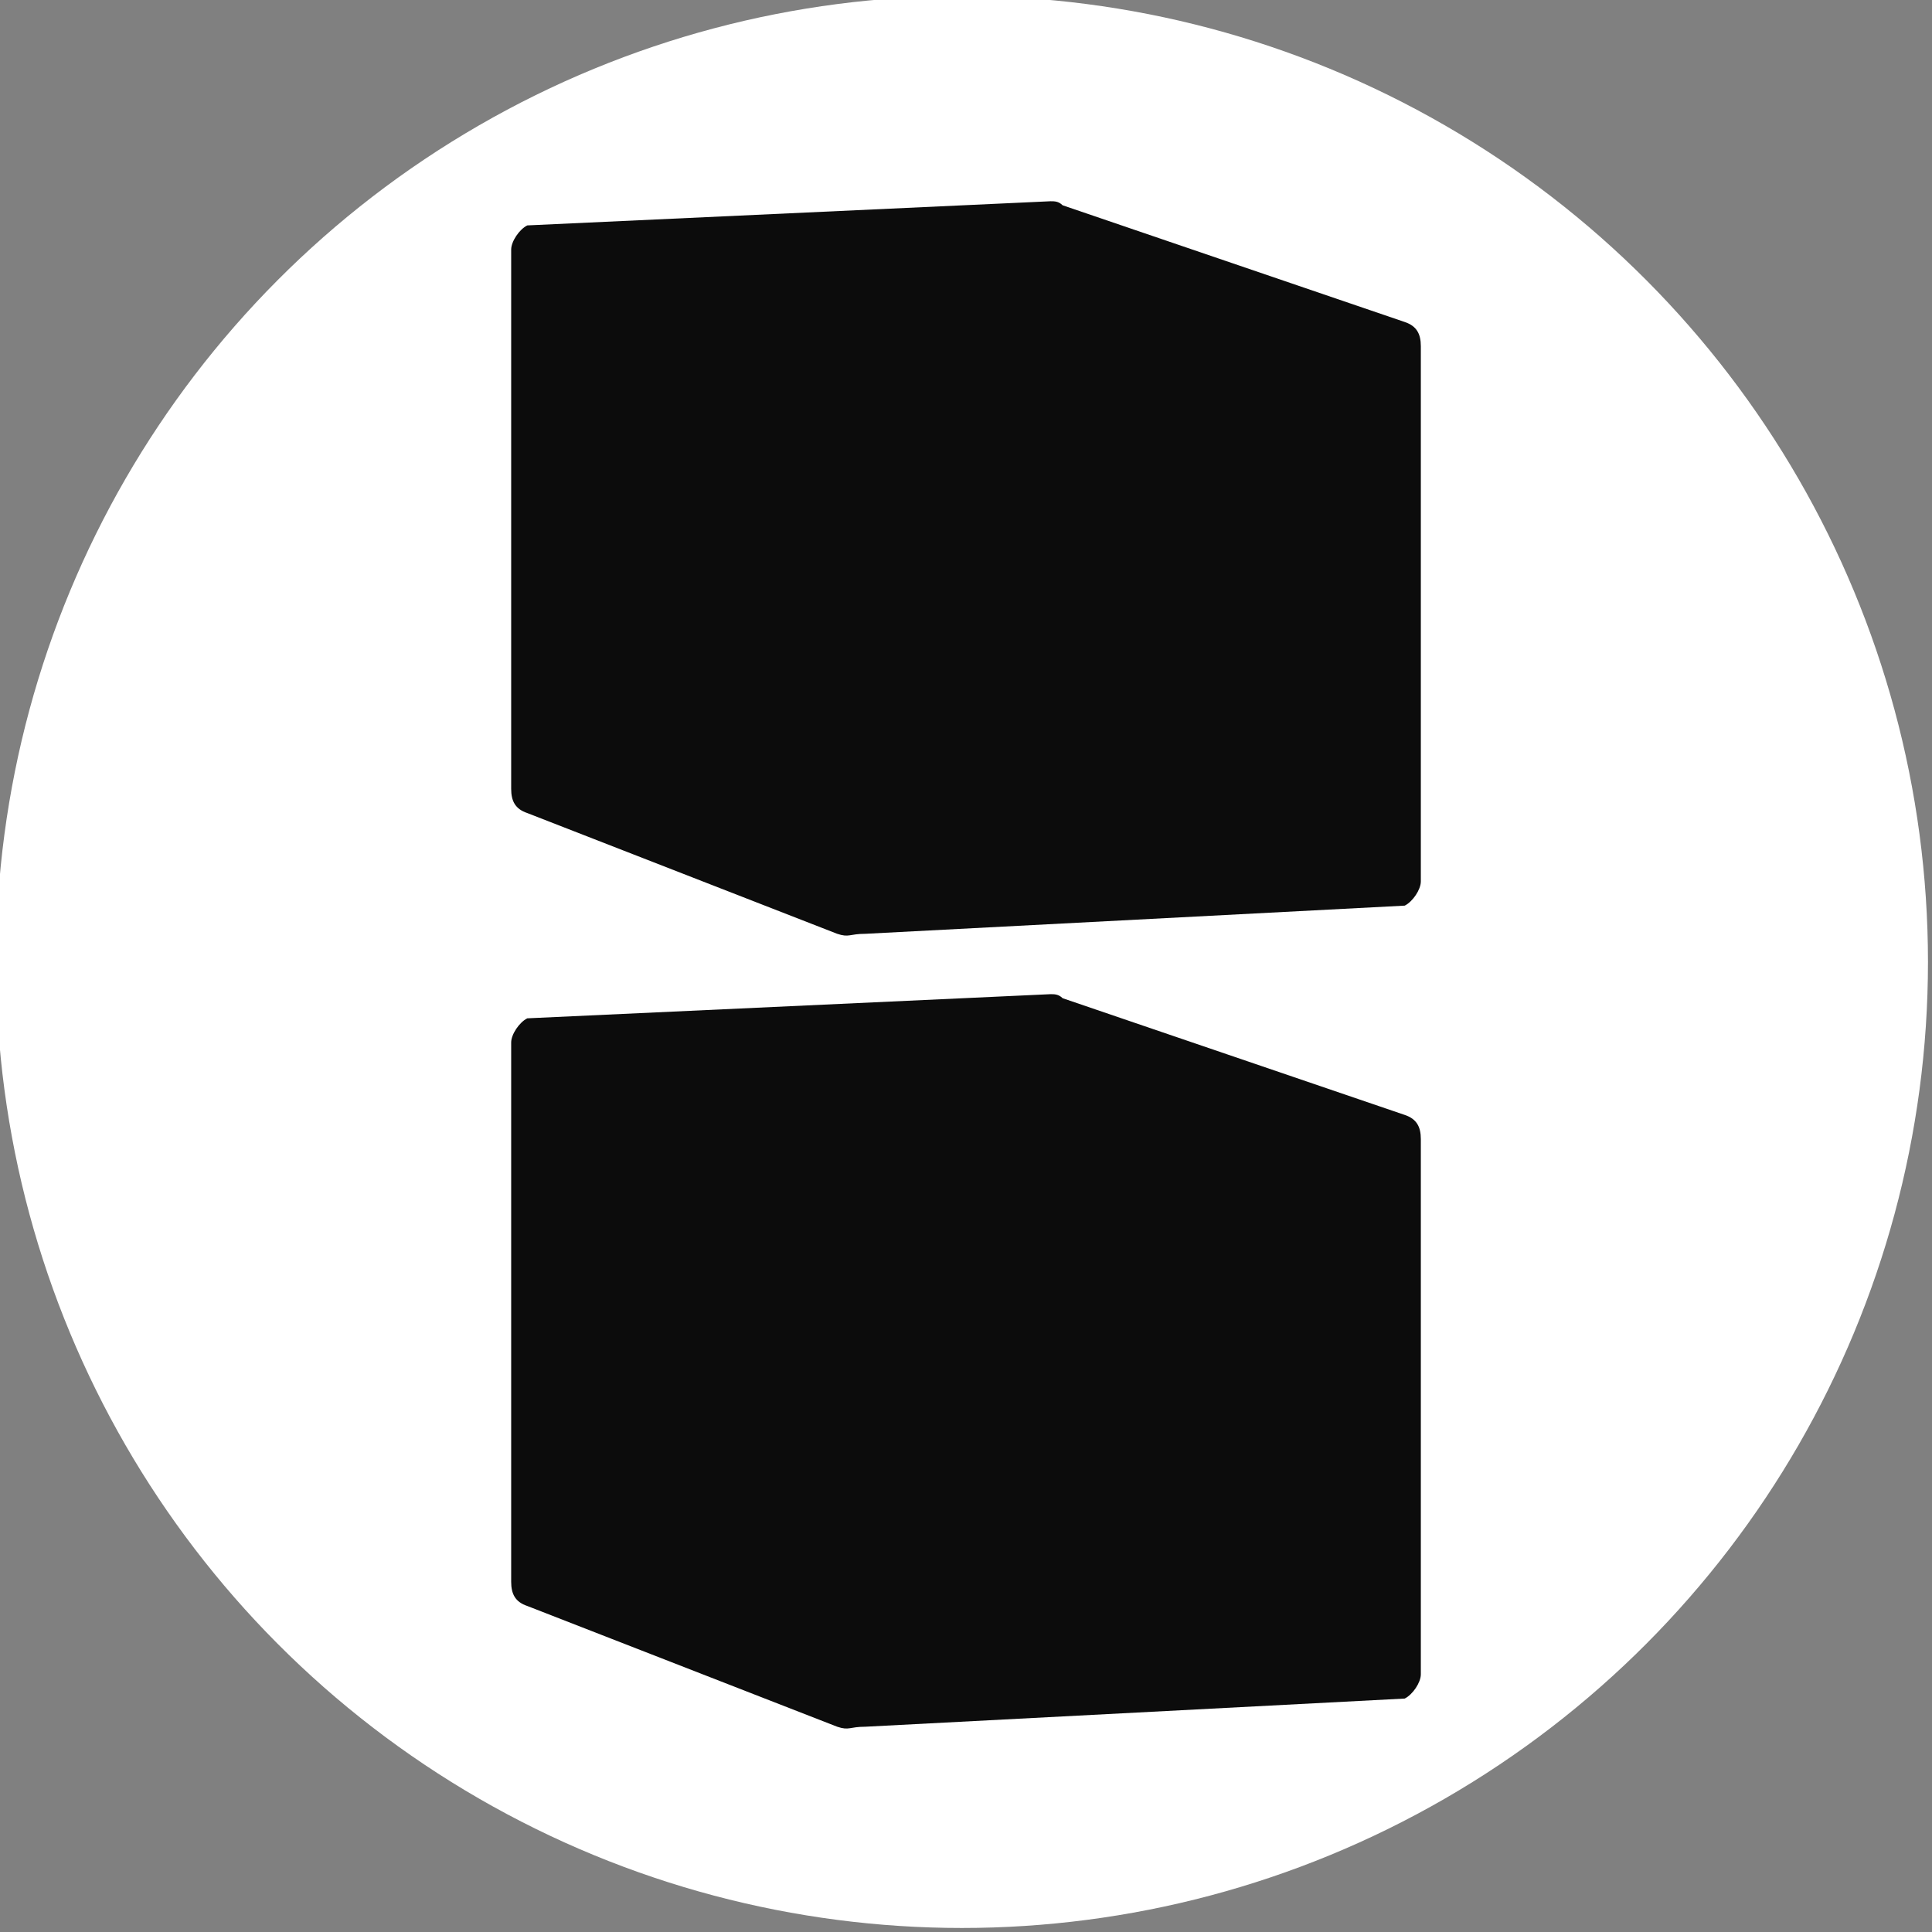
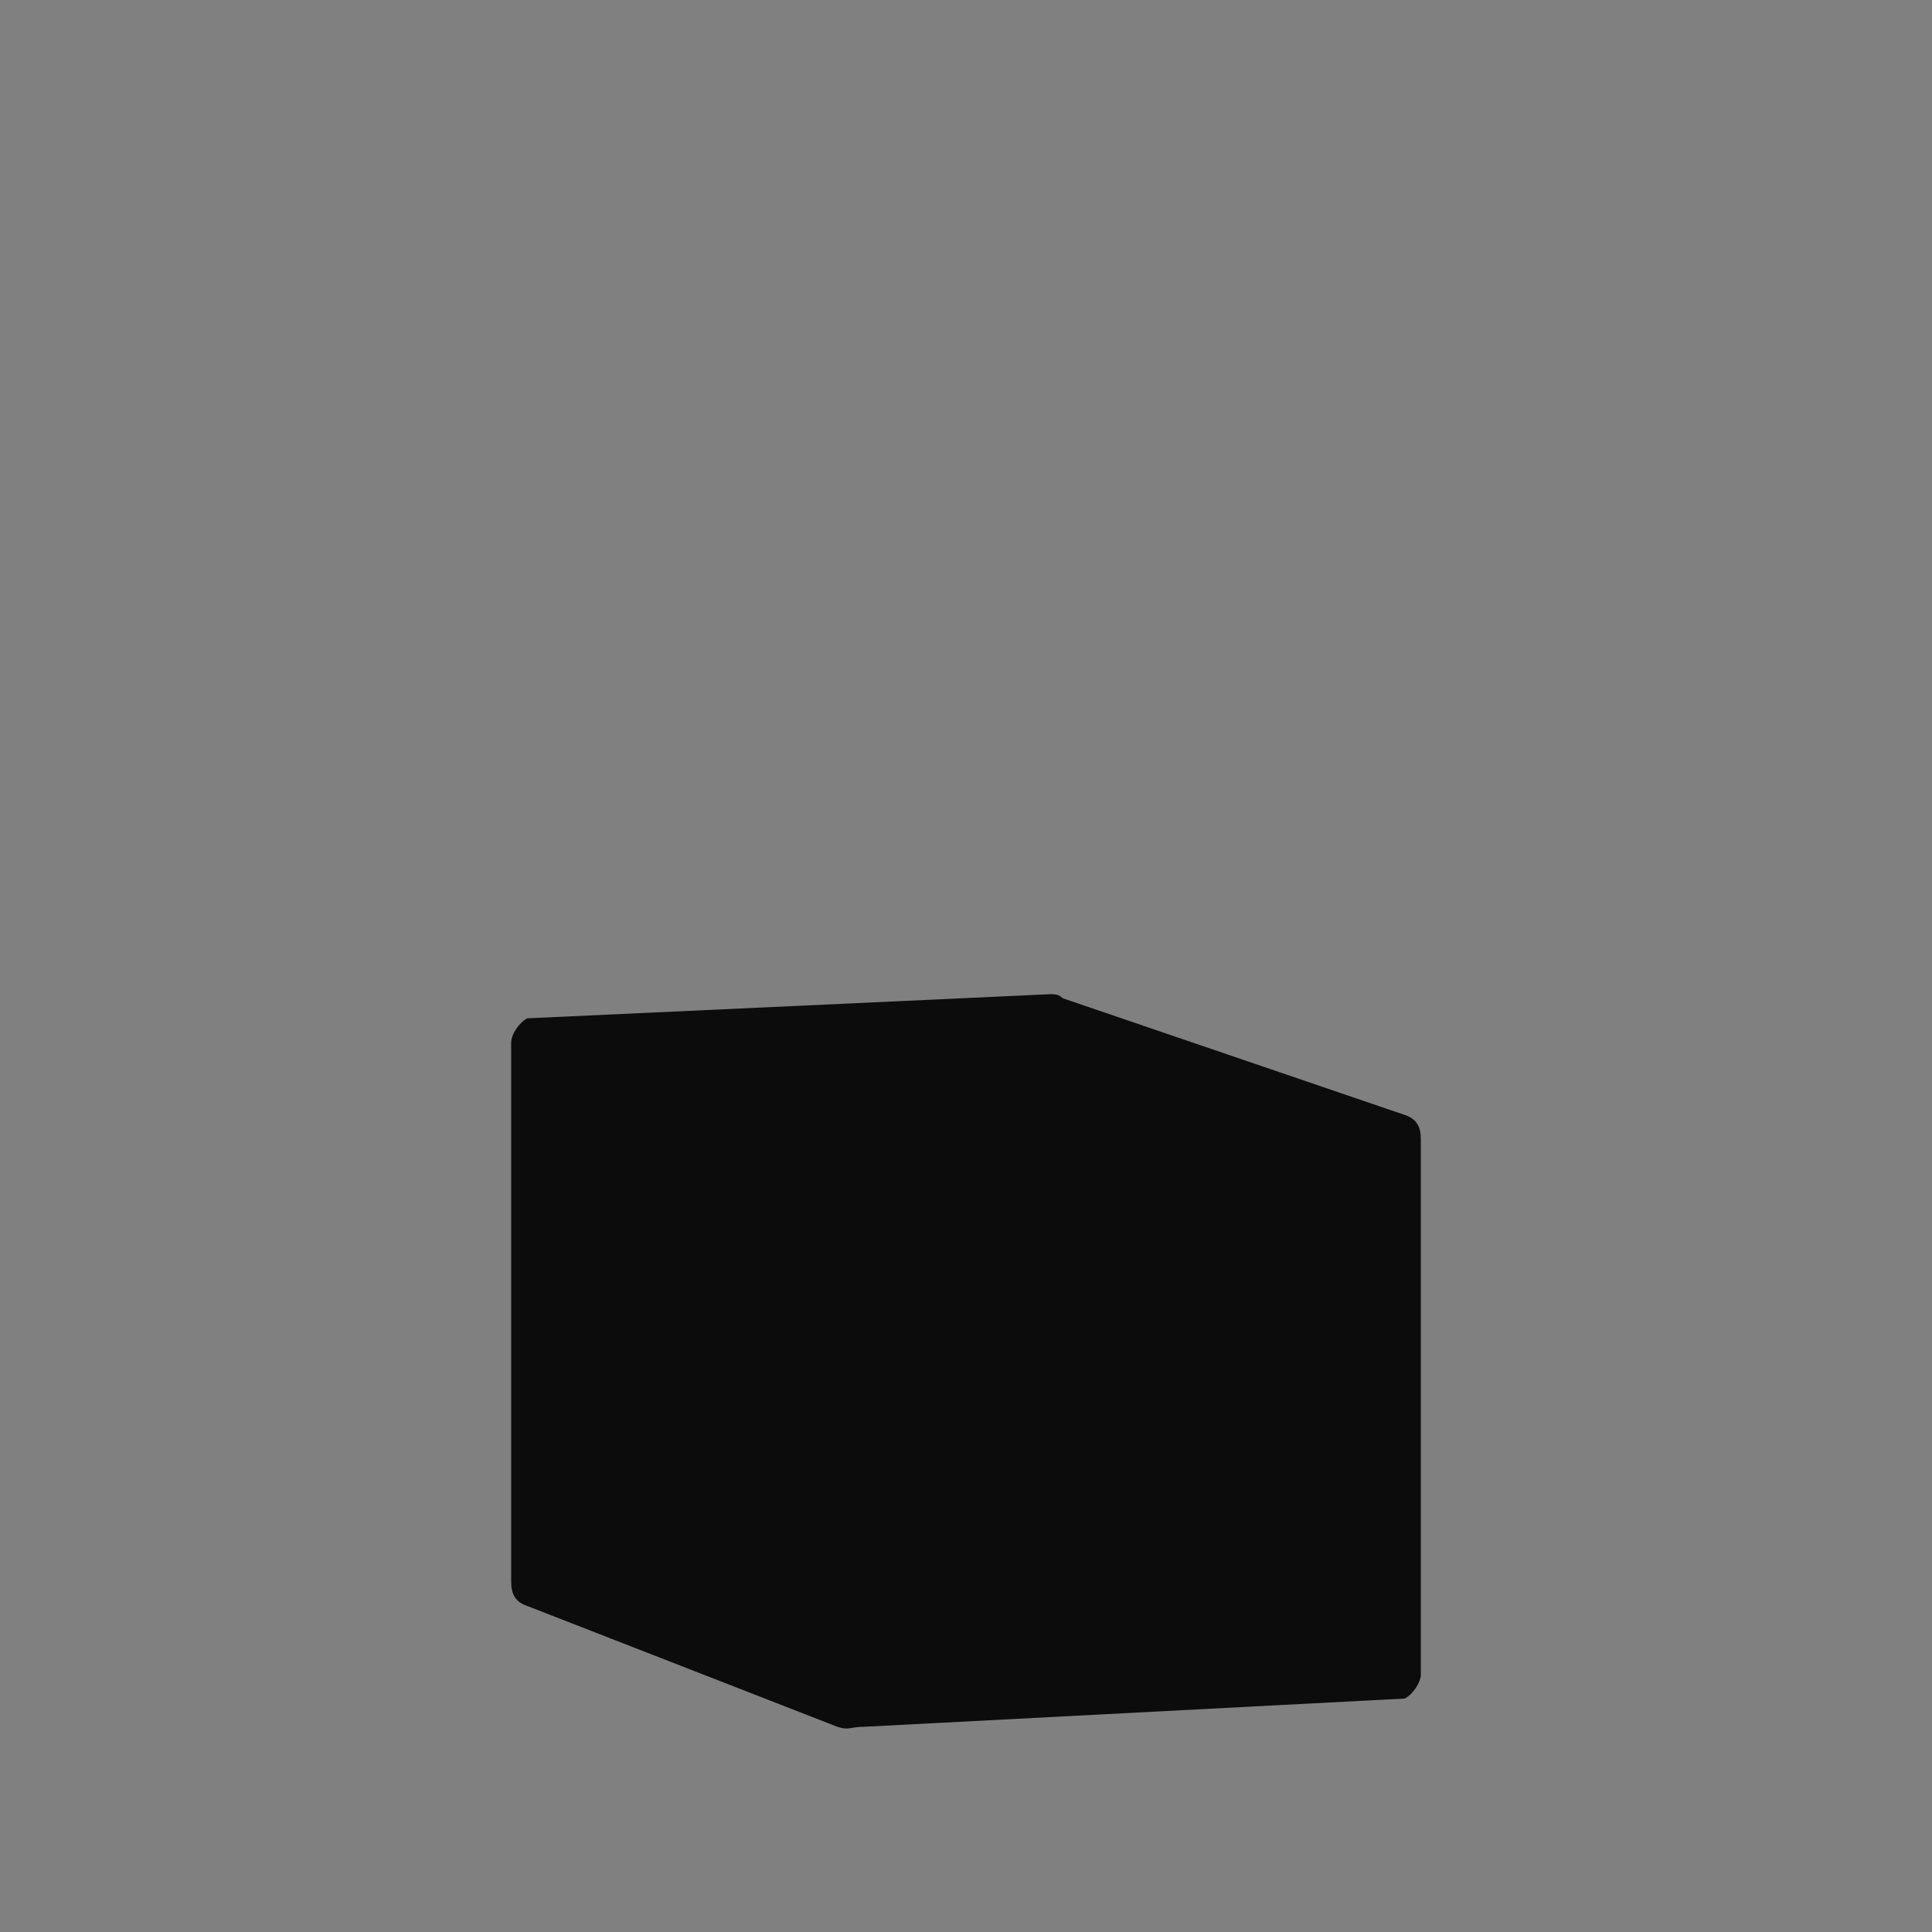
<svg xmlns="http://www.w3.org/2000/svg" version="1.1" id="Livello_1" x="0px" y="0px" viewBox="0 0 48 48" style="enable-background:new 0 0 48 48;" xml:space="preserve">
  <rect x="0" y="0" width="48" height="48" fill="#808080" stroke="none" />
  <style type="text/css">
	.st0{fill:#FFFFFF;}
	.st1{fill:#0C0C0C;}
</style>
-   <circle class="st0" cx="23.9" cy="23.9" r="24" />
  <g id="layer1_00000098908014455236896840000014202892942906581126_">
    <path class="st1" d="M13.1,25.3c-0.2,0.1-0.4,0.4-0.4,0.6v13.4c0,0.3,0.1,0.5,0.4,0.6l7.7,3c0.3,0.1,0.3,0,0.7,0l13.4-0.7   c0.2-0.1,0.4-0.4,0.4-0.6V28.3c0-0.3-0.1-0.5-0.4-0.6l-8.5-2.9c-0.1-0.1-0.2-0.1-0.3-0.1" />
  </g>
  <g id="layer1_00000078758098962456600520000000930046902612853656_">
-     <path class="st1" d="M13.1,5.6c-0.2,0.1-0.4,0.4-0.4,0.6v13.4c0,0.3,0.1,0.5,0.4,0.6l7.7,3c0.3,0.1,0.3,0,0.7,0l13.4-0.7   c0.2-0.1,0.4-0.4,0.4-0.6V8.6c0-0.3-0.1-0.5-0.4-0.6l-8.5-2.9C26.3,5,26.2,5,26.1,5" />
-   </g>
+     </g>
</svg>